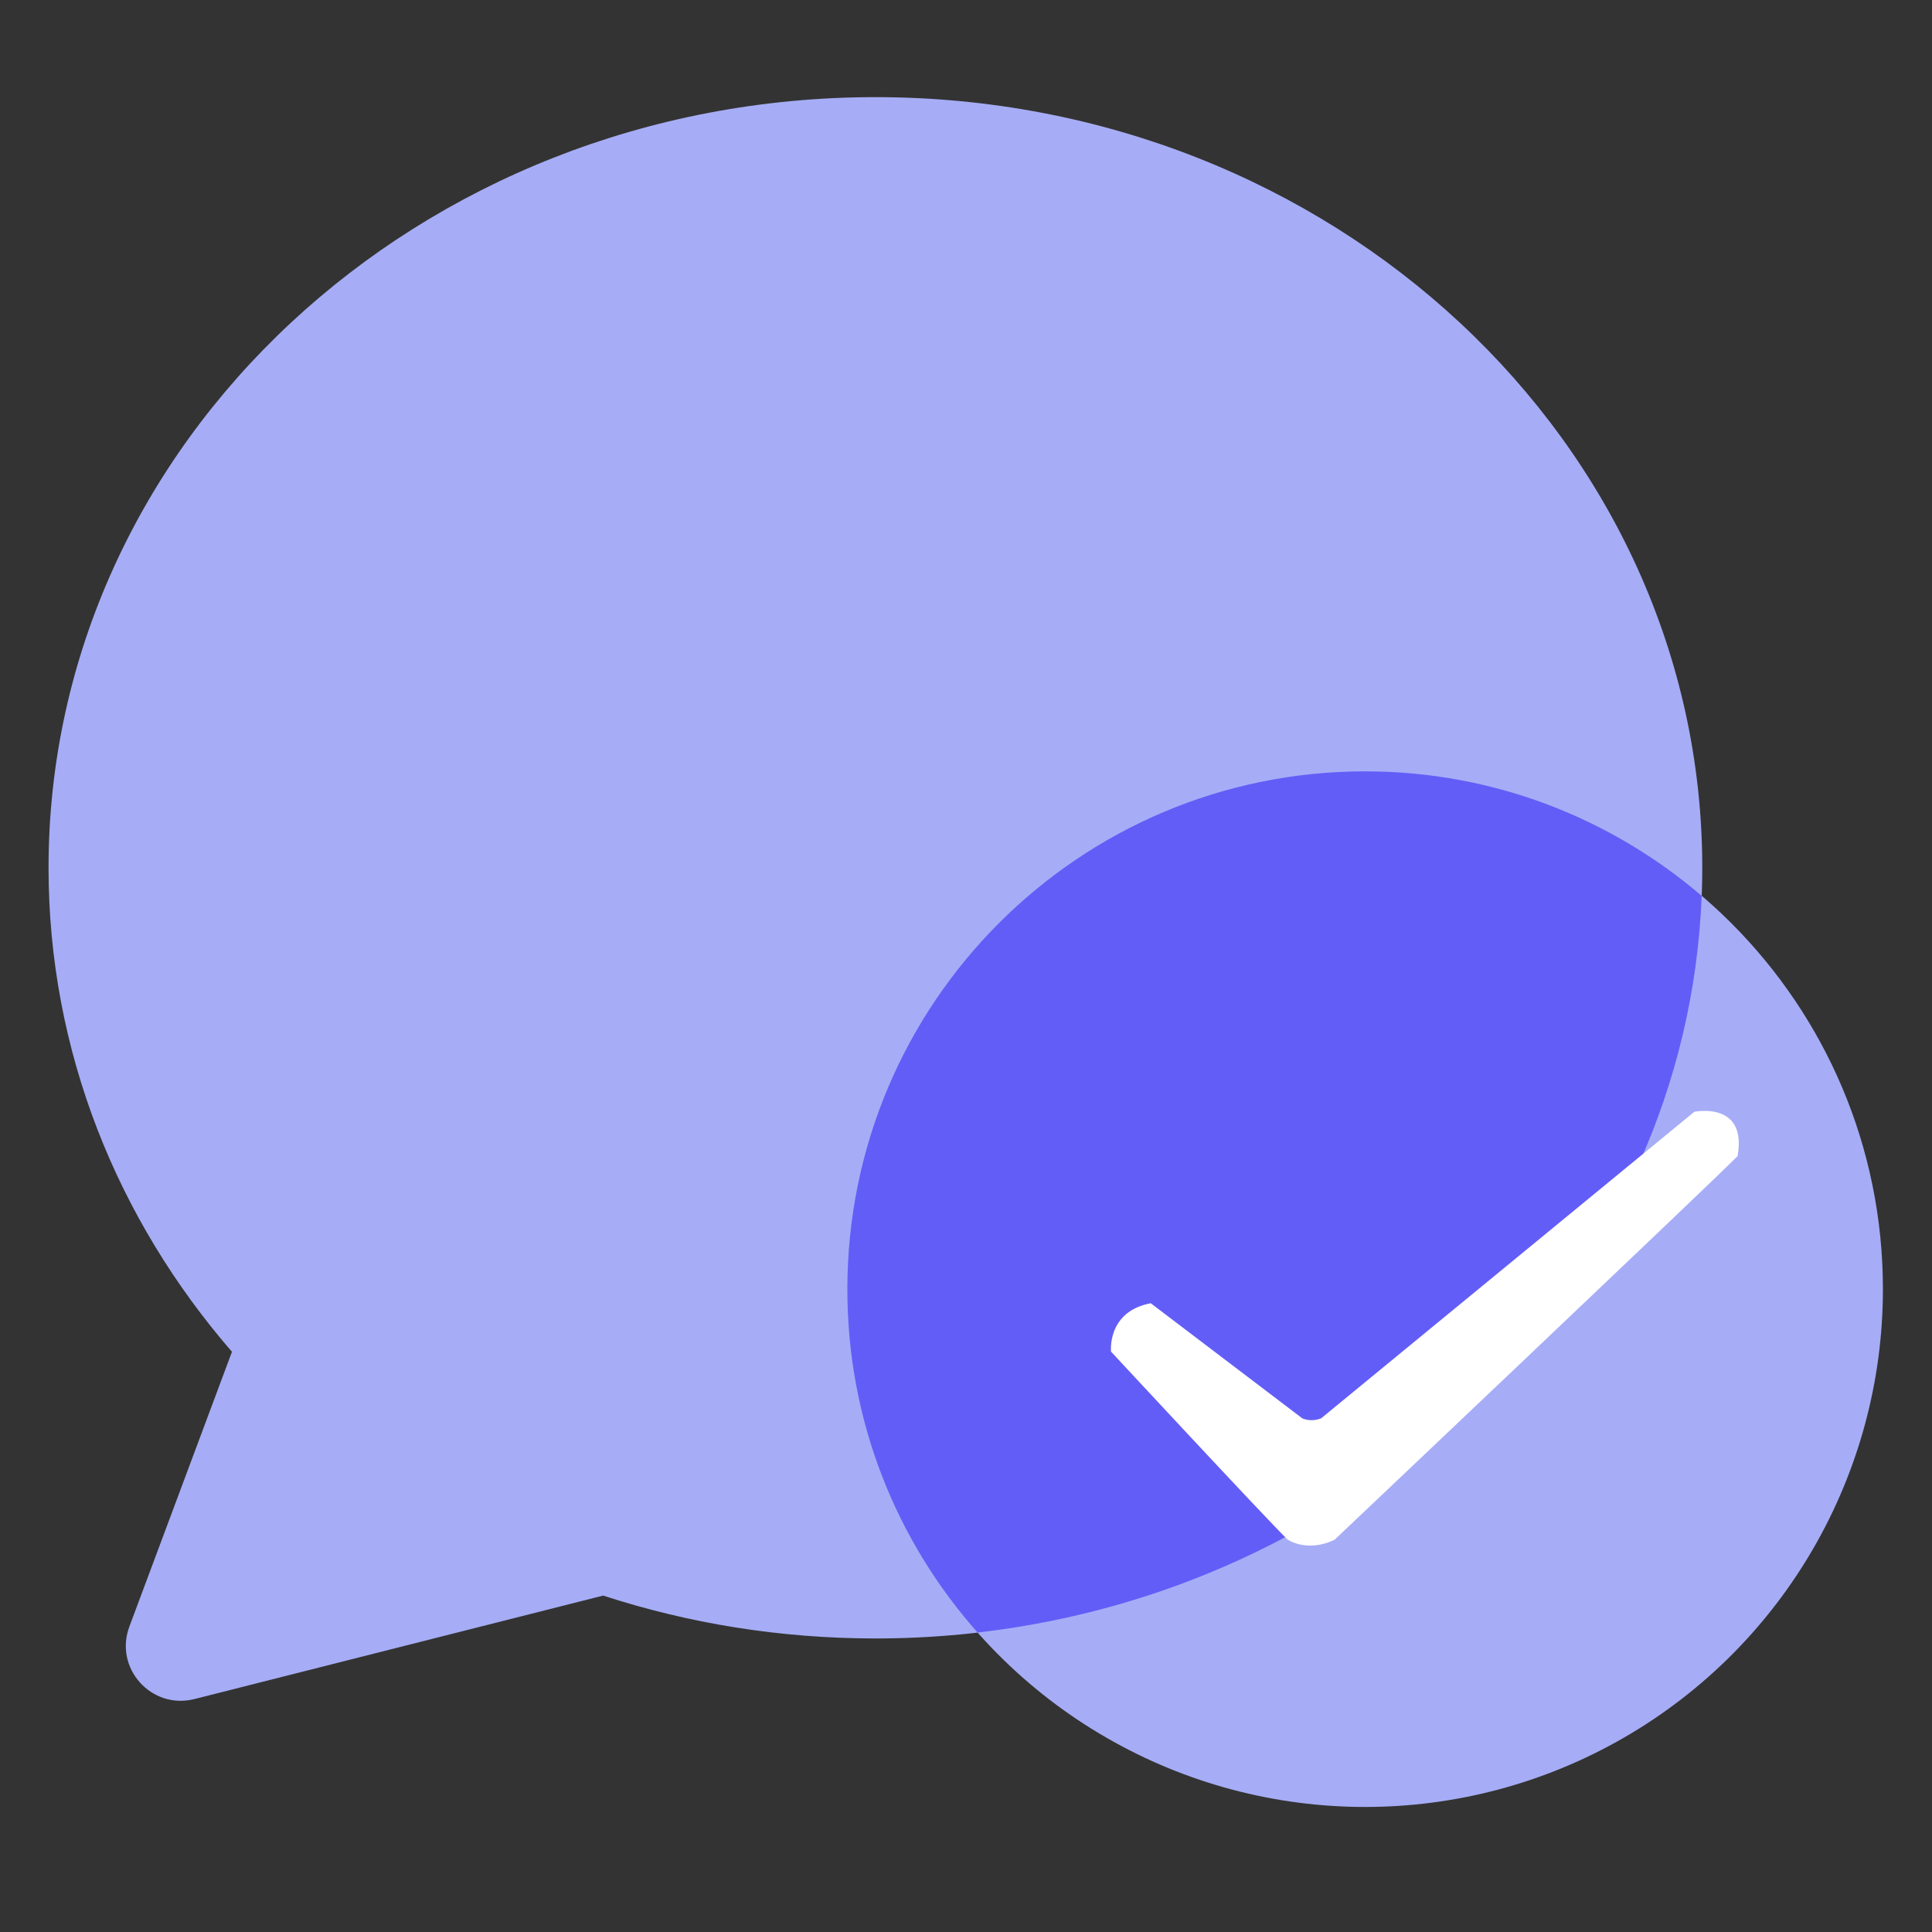
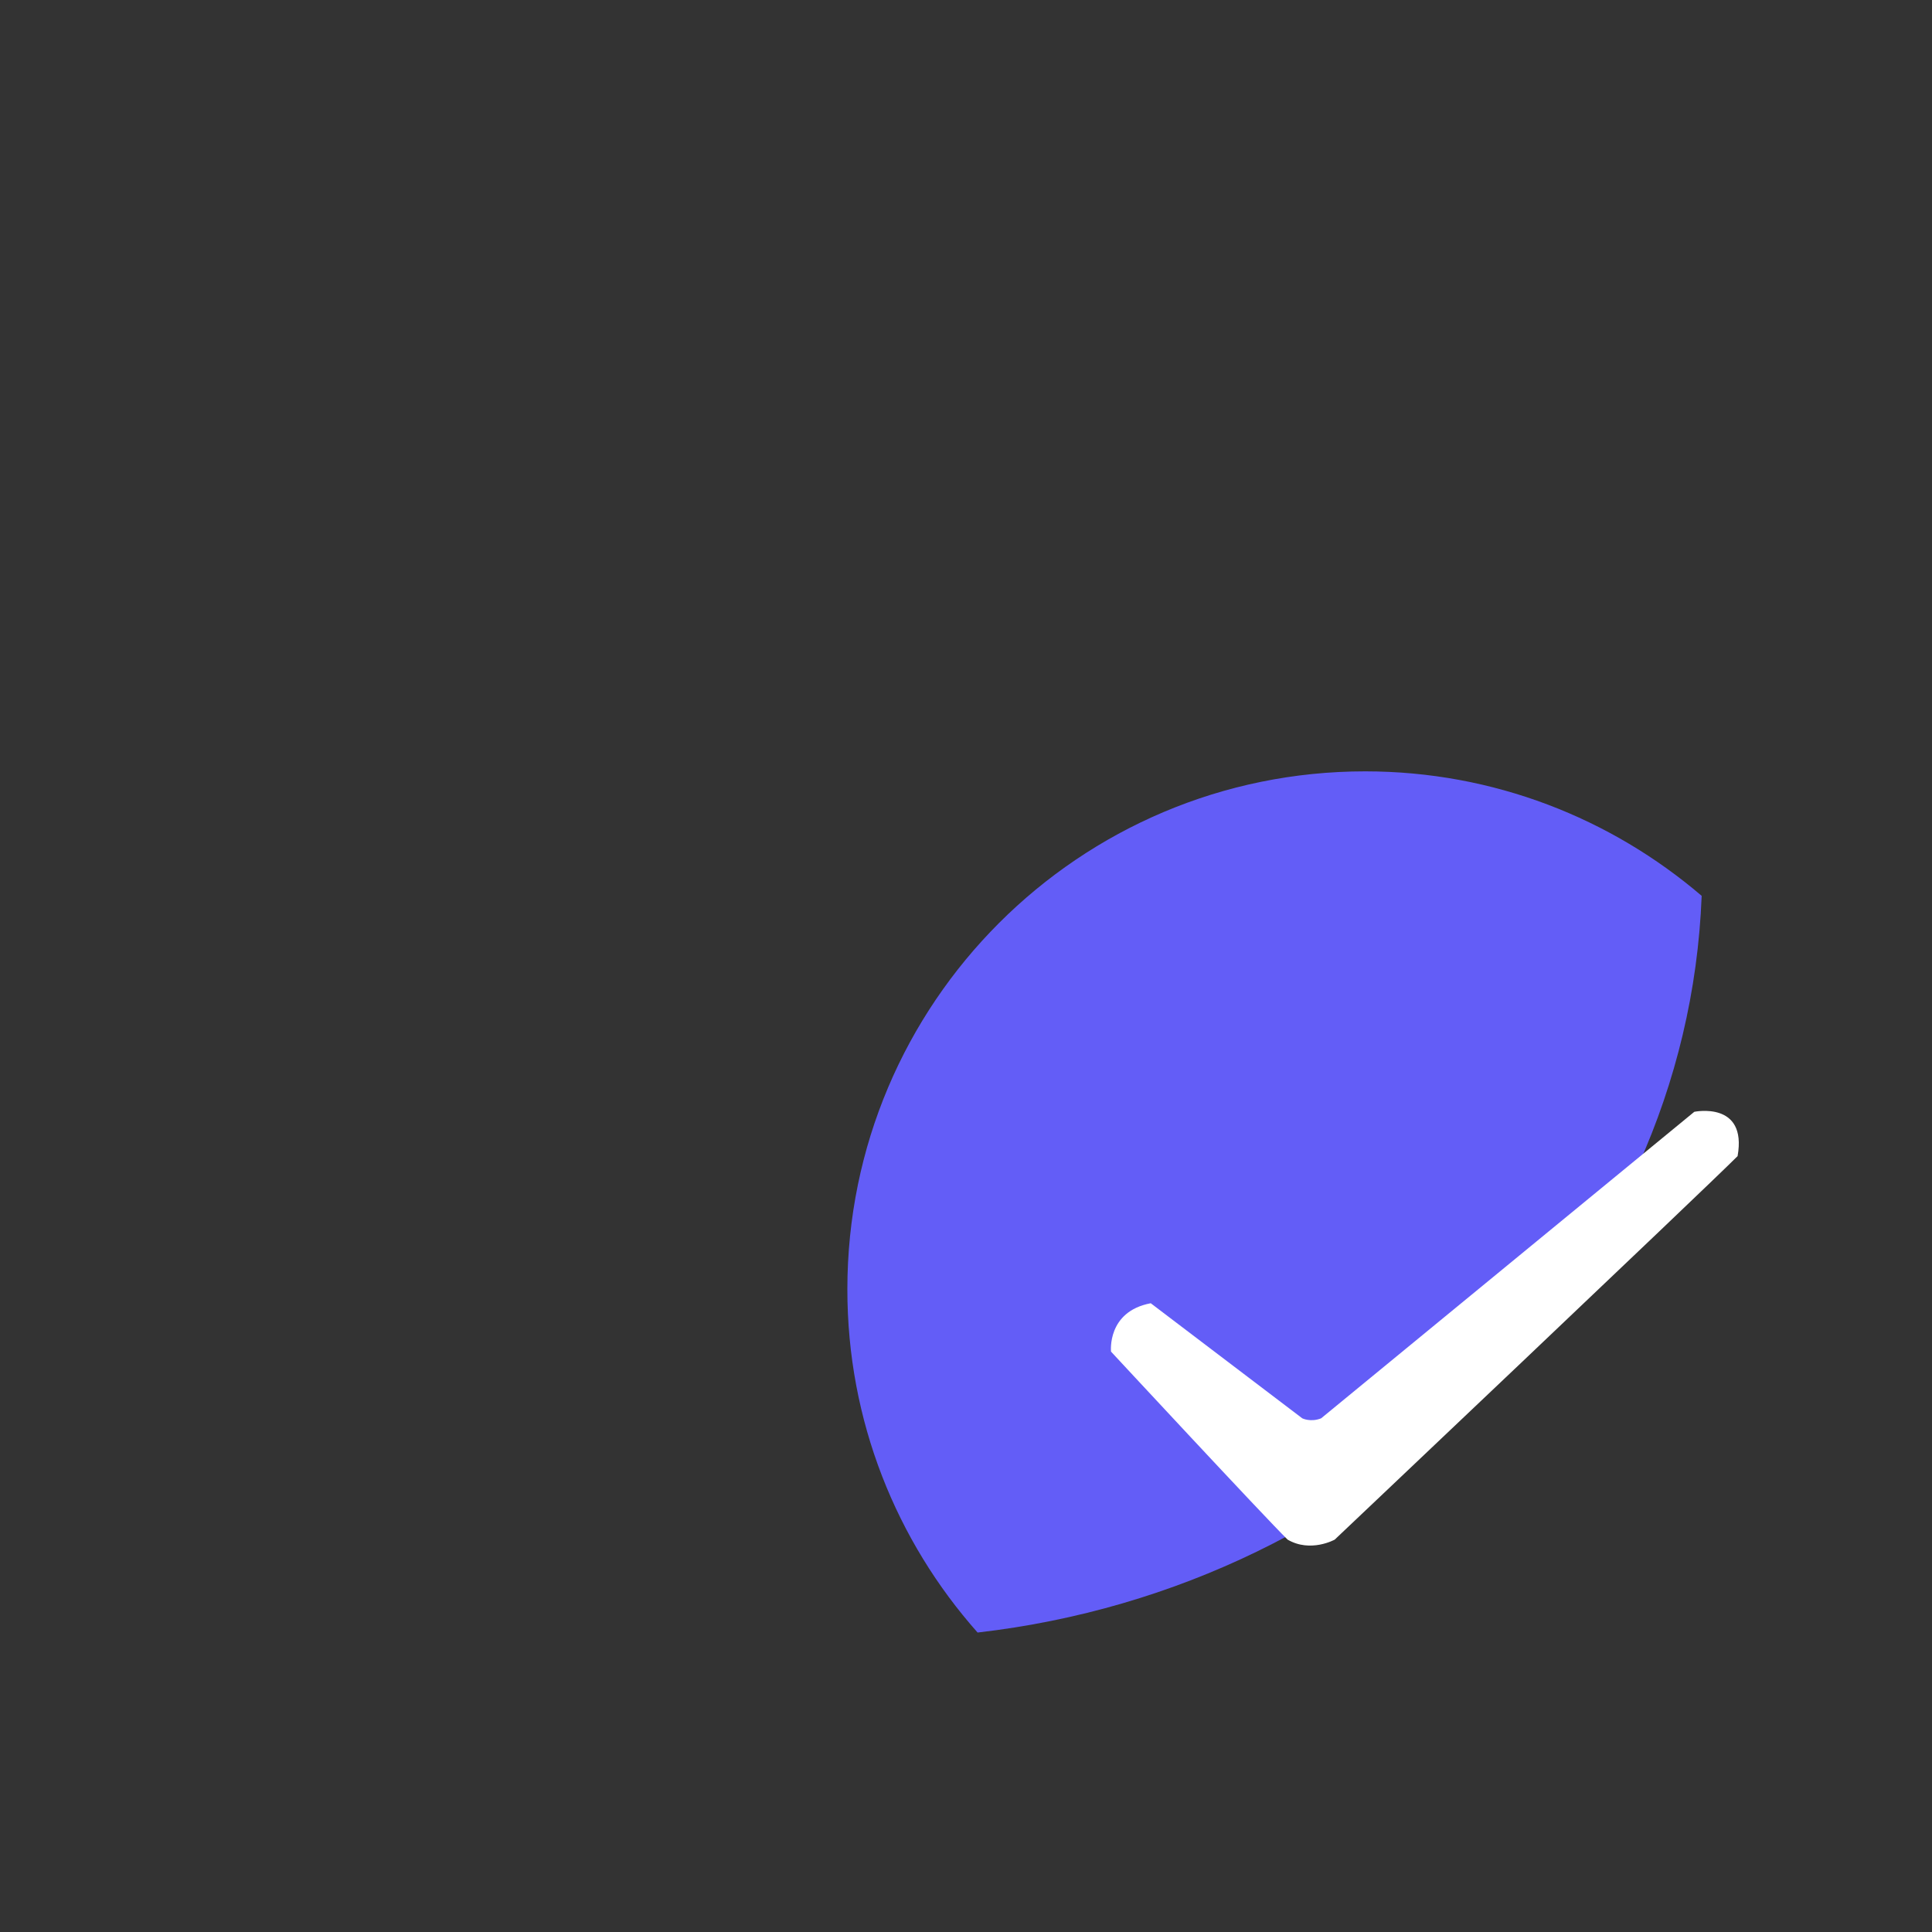
<svg xmlns="http://www.w3.org/2000/svg" width="32px" height="32px" viewBox="0 0 32 32" version="1.1">
  <rect x="0" y="0" width="32" height="32" fill="#333333" stroke="none" />
  <title>copilot</title>
  <g id="24.8" stroke="none" stroke-width="1" fill="none" fill-rule="evenodd">
    <g id="products展开" transform="translate(-984, -264)" fill-rule="nonzero">
      <g id="mine备份-2" transform="translate(984, 264)">
        <g id="编组" transform="translate(0.804, 1.609)">
-           <path d="M13.696,0 C6.132,0 0,5.716 0,12.765 C0,15.801 1.138,18.589 3.038,20.781 L1.339,25.332 C1.081,26.02 1.703,26.712 2.415,26.533 L9.186,24.819 C10.599,25.279 12.115,25.529 13.696,25.529 C21.259,25.529 27.391,19.814 27.391,12.765 C27.391,5.716 21.259,0 13.696,0 Z" id="路径" fill="#A6ADF6" />
-           <path d="M13.231,19.744 C13.231,22.808 14.865,25.639 17.519,27.171 C20.172,28.703 23.441,28.703 26.095,27.171 C28.748,25.639 30.383,22.808 30.383,19.744 C30.383,15.008 26.543,11.169 21.807,11.169 C17.07,11.169 13.231,15.008 13.231,19.744 Z" id="路径" fill="#A6ADF6" />
          <path d="M15.388,25.431 C21.99,24.672 27.137,19.534 27.381,13.229 C25.881,11.946 23.935,11.167 21.807,11.167 C17.071,11.167 13.231,15.007 13.231,19.743 C13.229,21.928 14.046,23.918 15.388,25.431 L15.388,25.431 Z" id="路径" fill="#635DF7" />
          <g transform="translate(17.596, 16.791)" fill="#FFFFFF" id="路径">
            <path d="M0.659,3.185 L3.17,5.092 C3.17,5.092 3.308,5.161 3.482,5.092 L9.663,0.015 C9.663,0.015 10.543,-0.169 10.38,0.749 C9.783,1.346 3.707,7.101 3.707,7.101 C3.707,7.101 3.308,7.323 2.927,7.101 C2.546,6.728 0.002,3.987 0.002,3.987 C0.002,3.987 -0.068,3.323 0.659,3.186 L0.659,3.185 Z" />
          </g>
        </g>
      </g>
    </g>
  </g>
</svg>